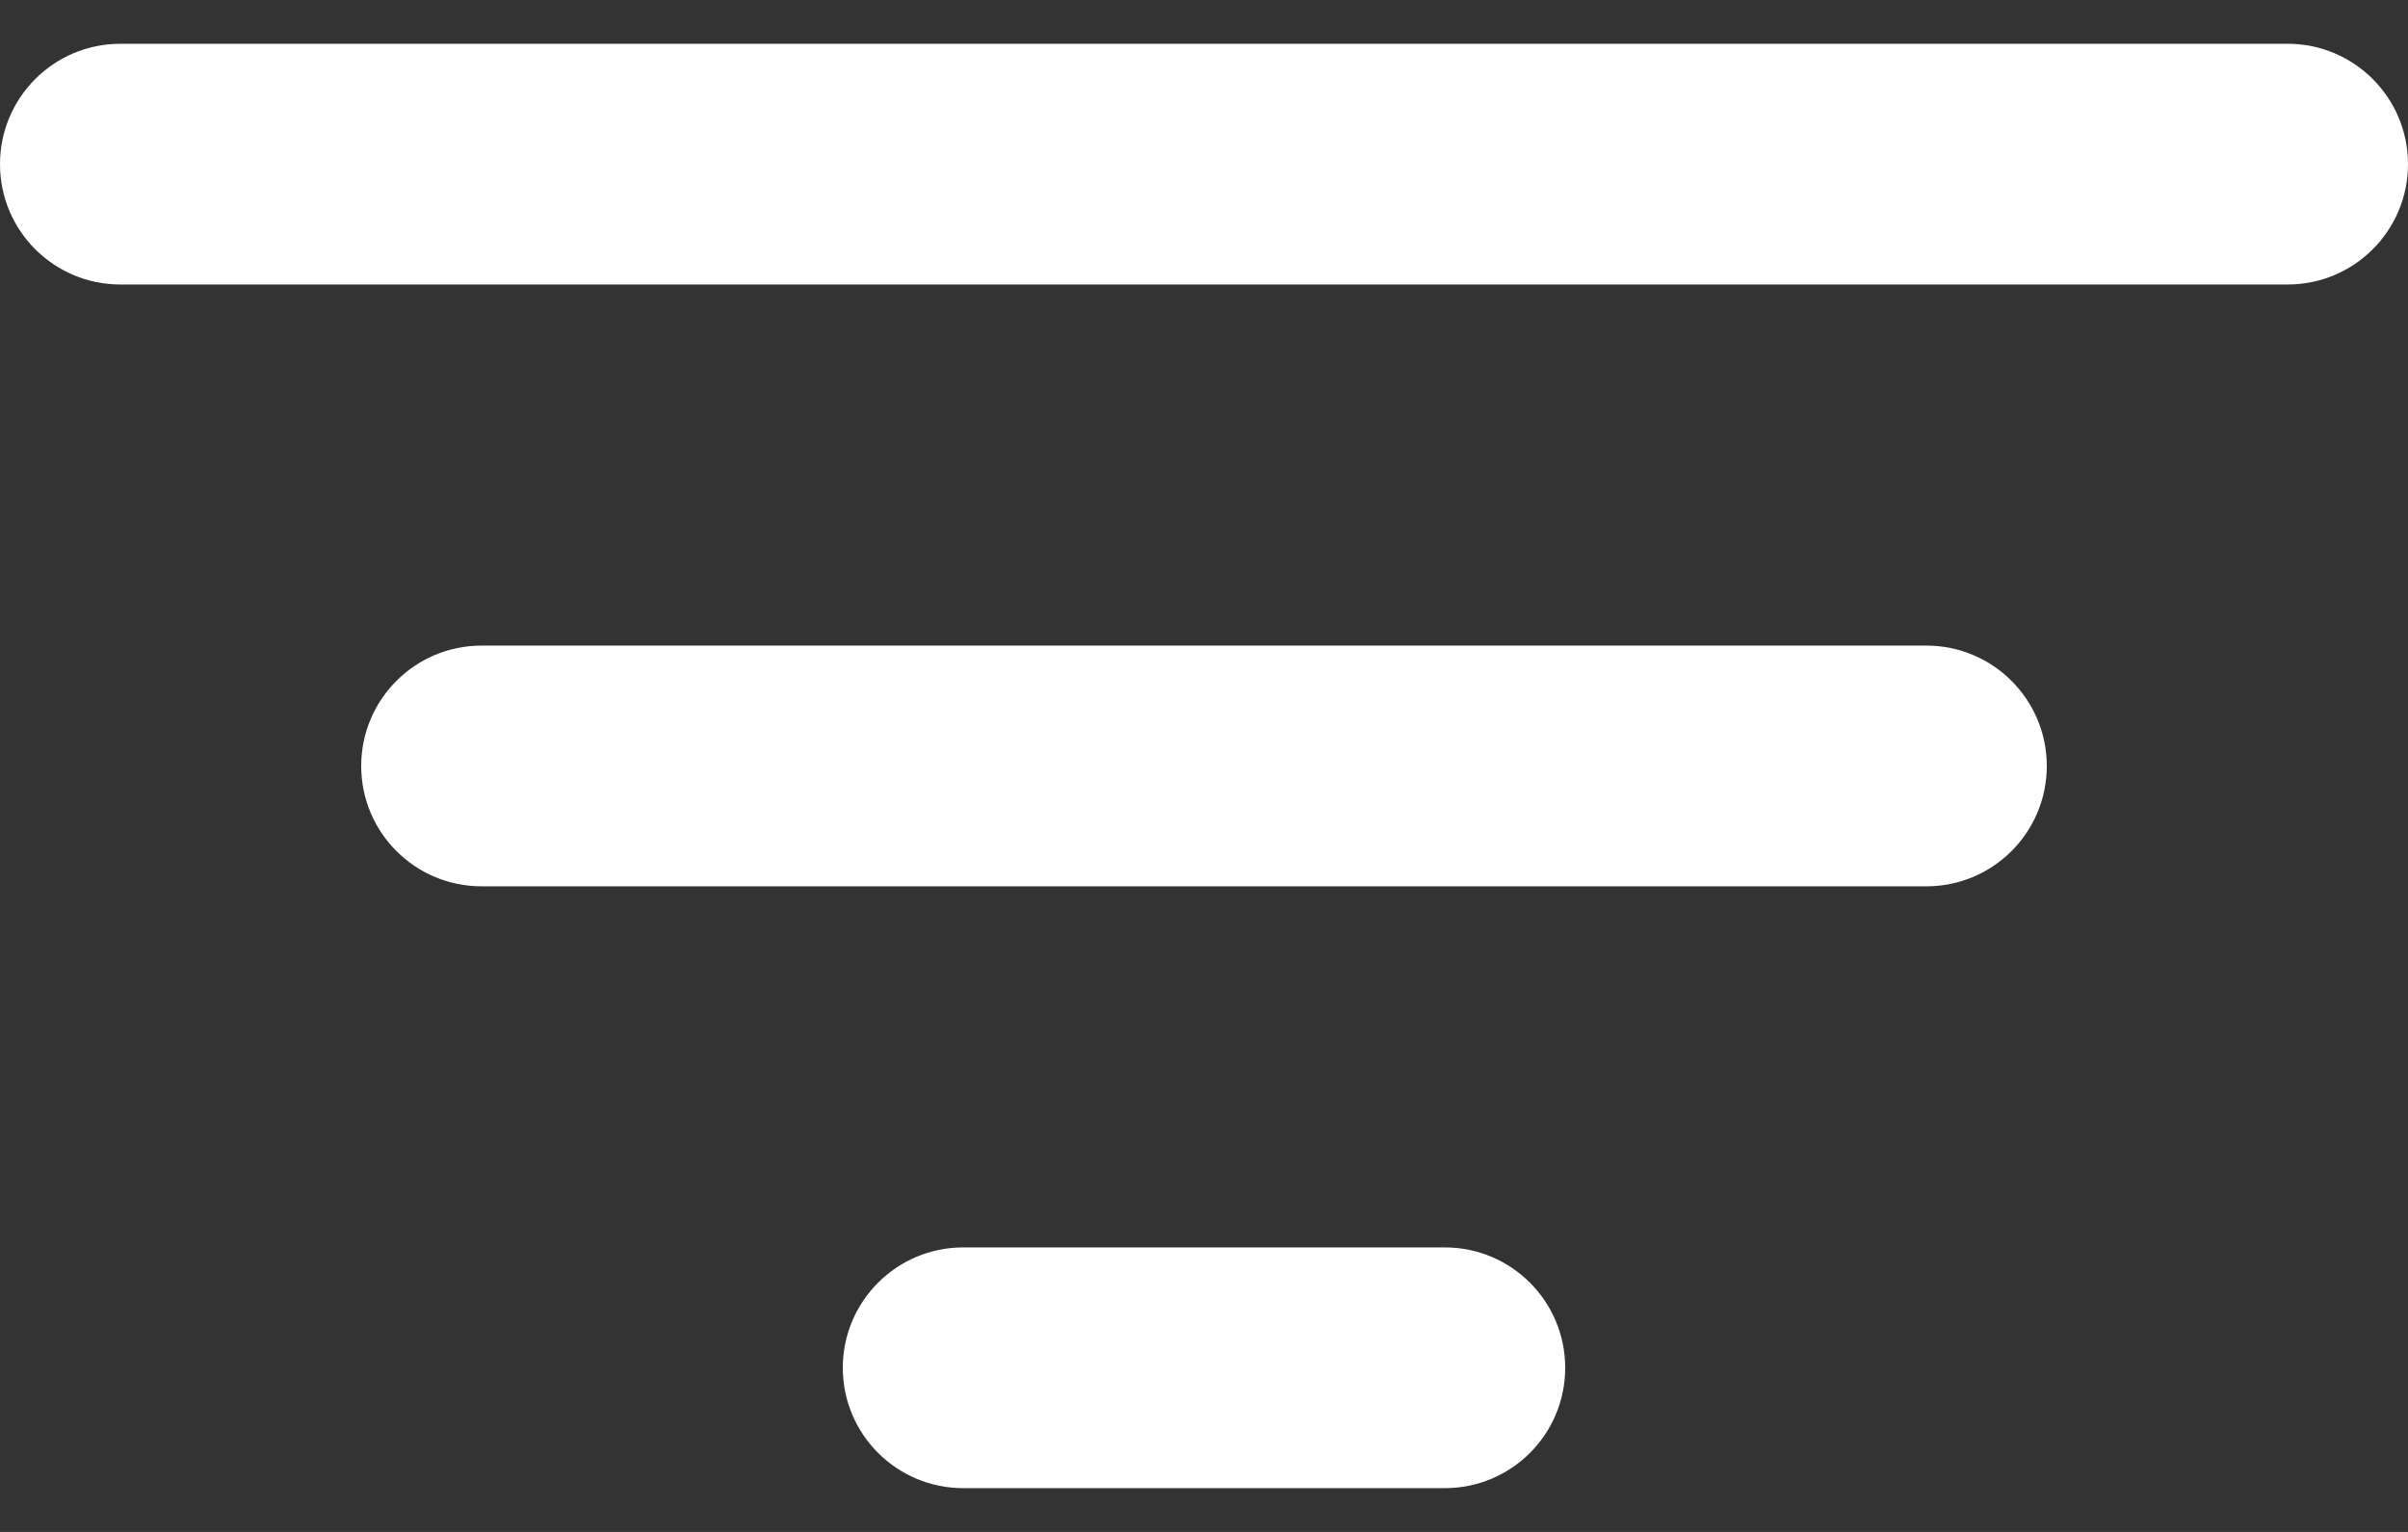
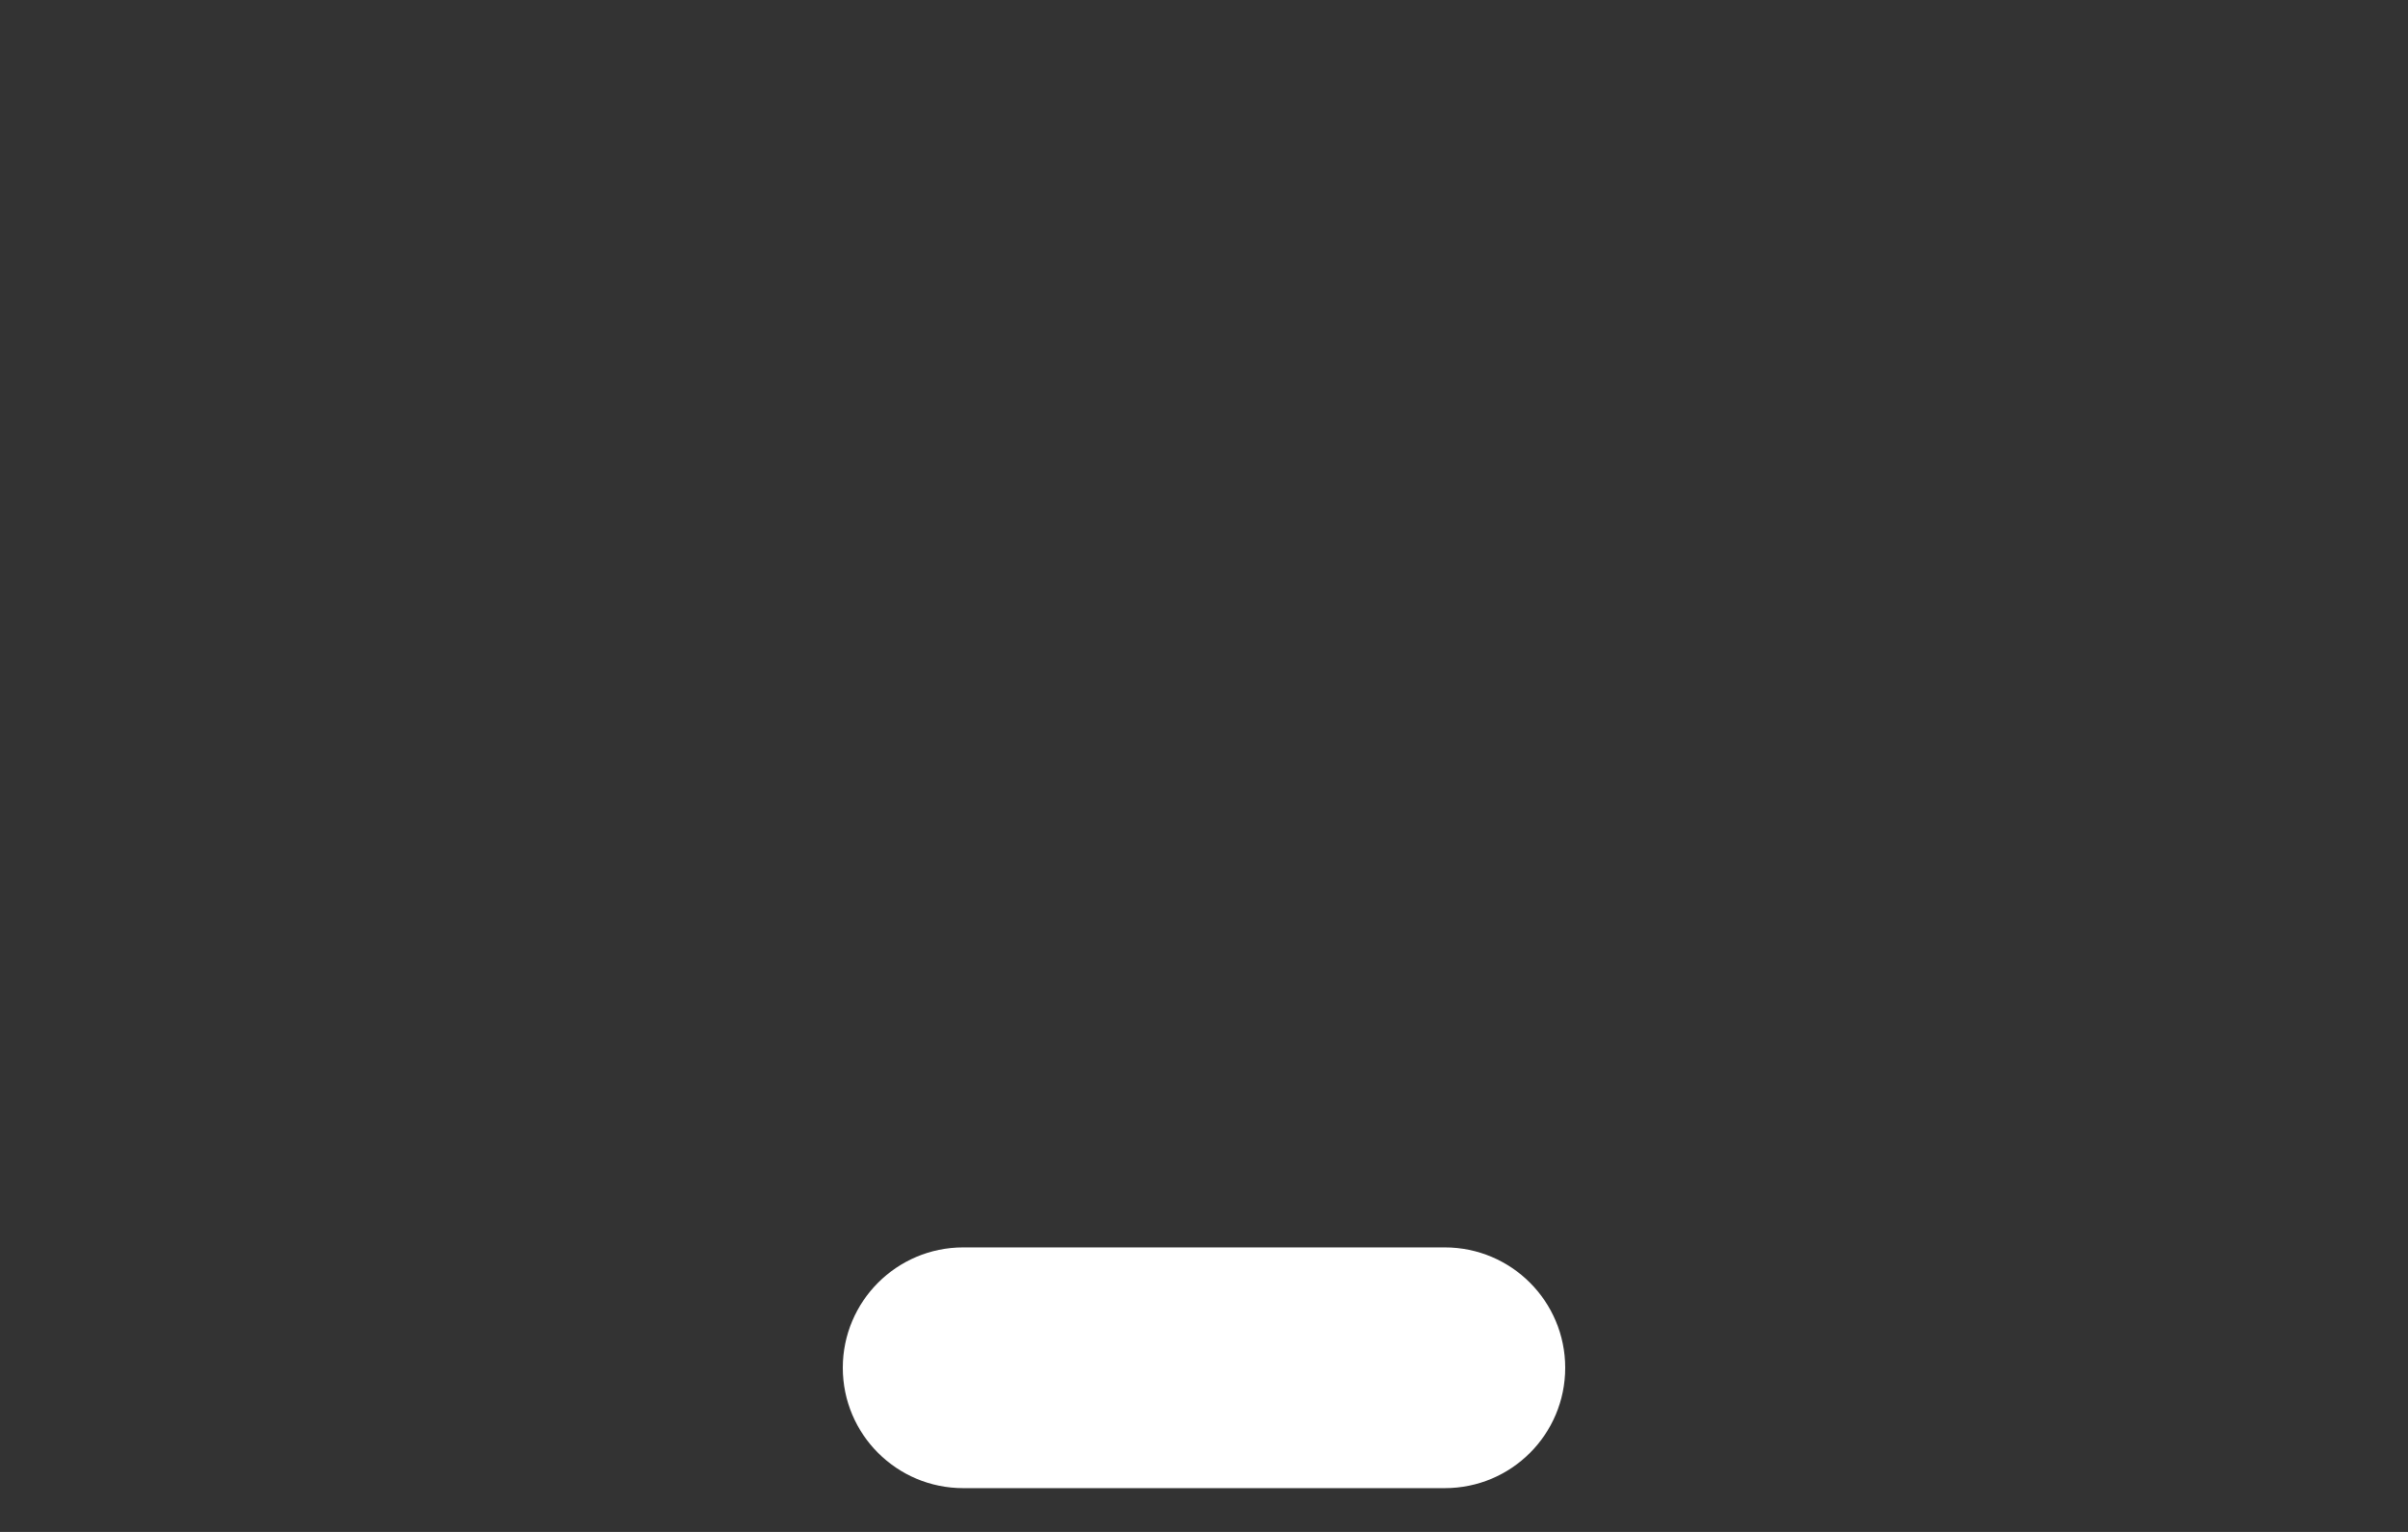
<svg xmlns="http://www.w3.org/2000/svg" width="22" height="14" viewBox="0 0 22 14" fill="none">
  <rect x="0" y="0" width="22" height="14" fill="#333333" stroke="none" />
-   <path d="M0 1.5C0 0.893 0.492 0.4 1.1 0.4H20.9C21.508 0.4 22 0.893 22 1.5C22 2.108 21.508 2.6 20.9 2.6H1.1C0.492 2.6 0 2.108 0 1.5Z" fill="white" />
-   <path d="M3.3 7C3.3 6.393 3.792 5.9 4.4 5.9H17.6C18.207 5.9 18.7 6.393 18.7 7C18.7 7.608 18.207 8.1 17.6 8.1H4.4C3.792 8.1 3.3 7.608 3.3 7Z" fill="white" />
  <path d="M8.8 11.4C8.193 11.4 7.7 11.893 7.7 12.5C7.7 13.108 8.193 13.6 8.8 13.6H13.2C13.808 13.6 14.3 13.108 14.3 12.5C14.3 11.893 13.808 11.4 13.2 11.4H8.8Z" fill="white" />
</svg>